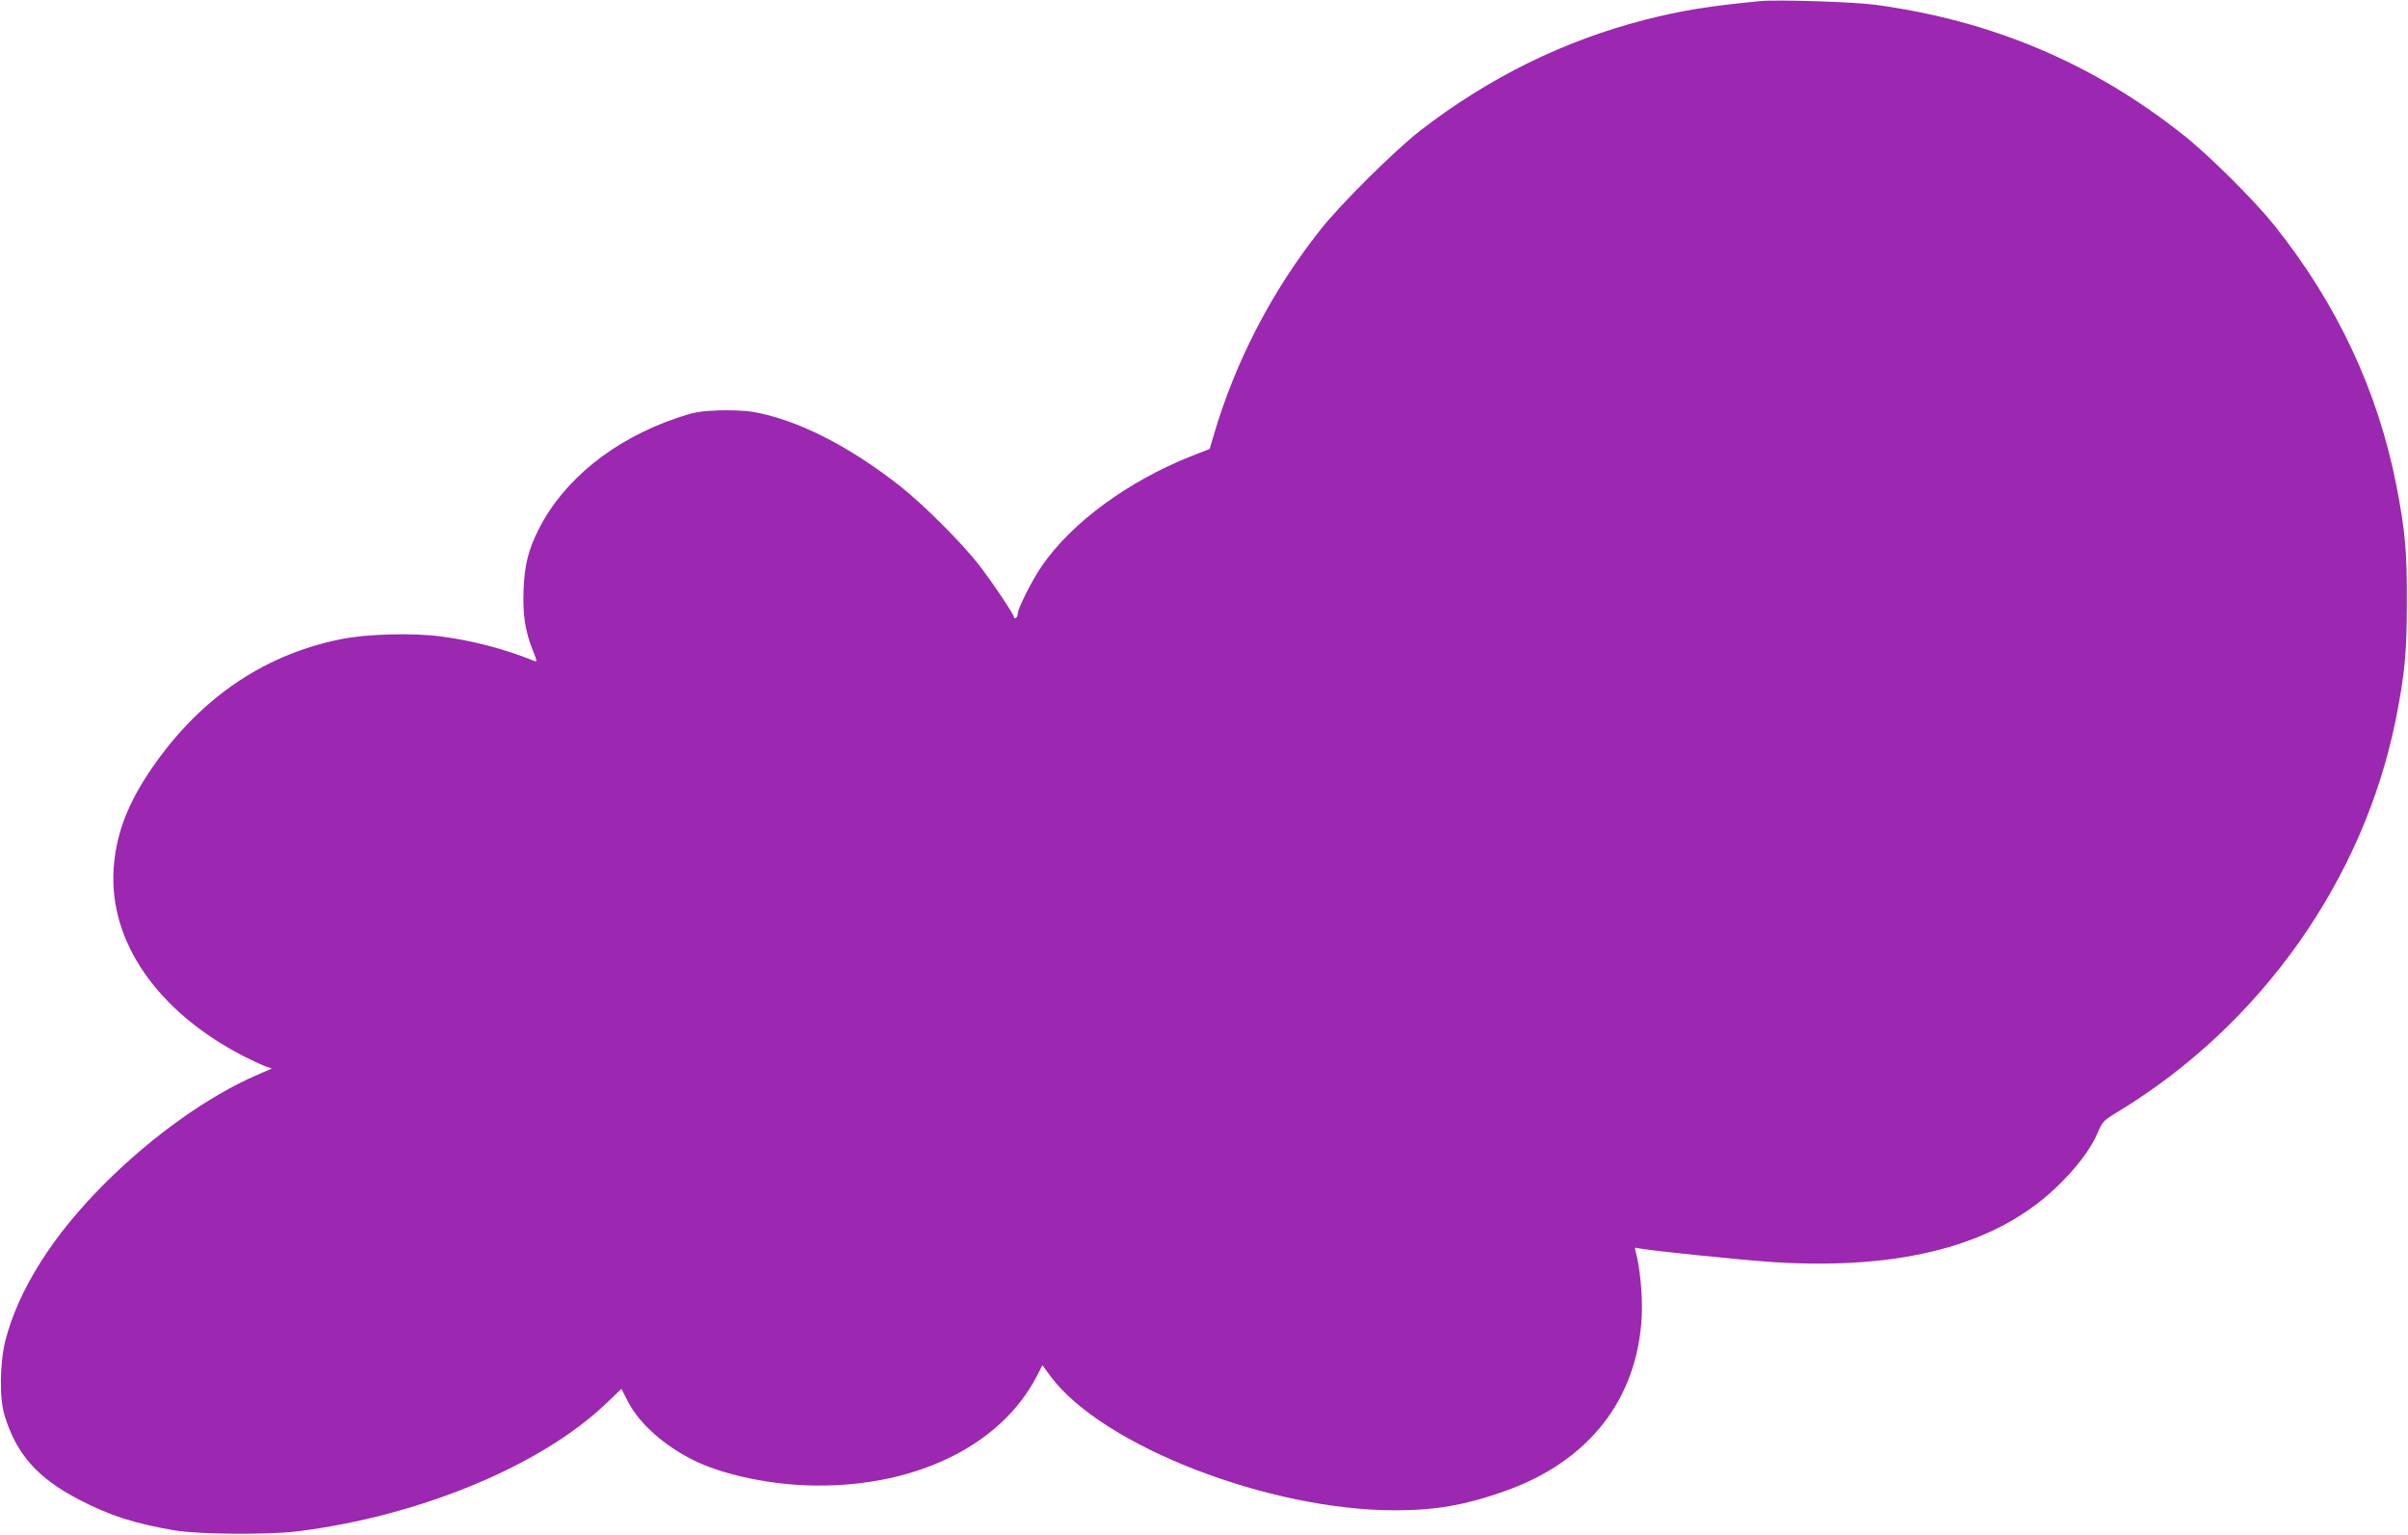
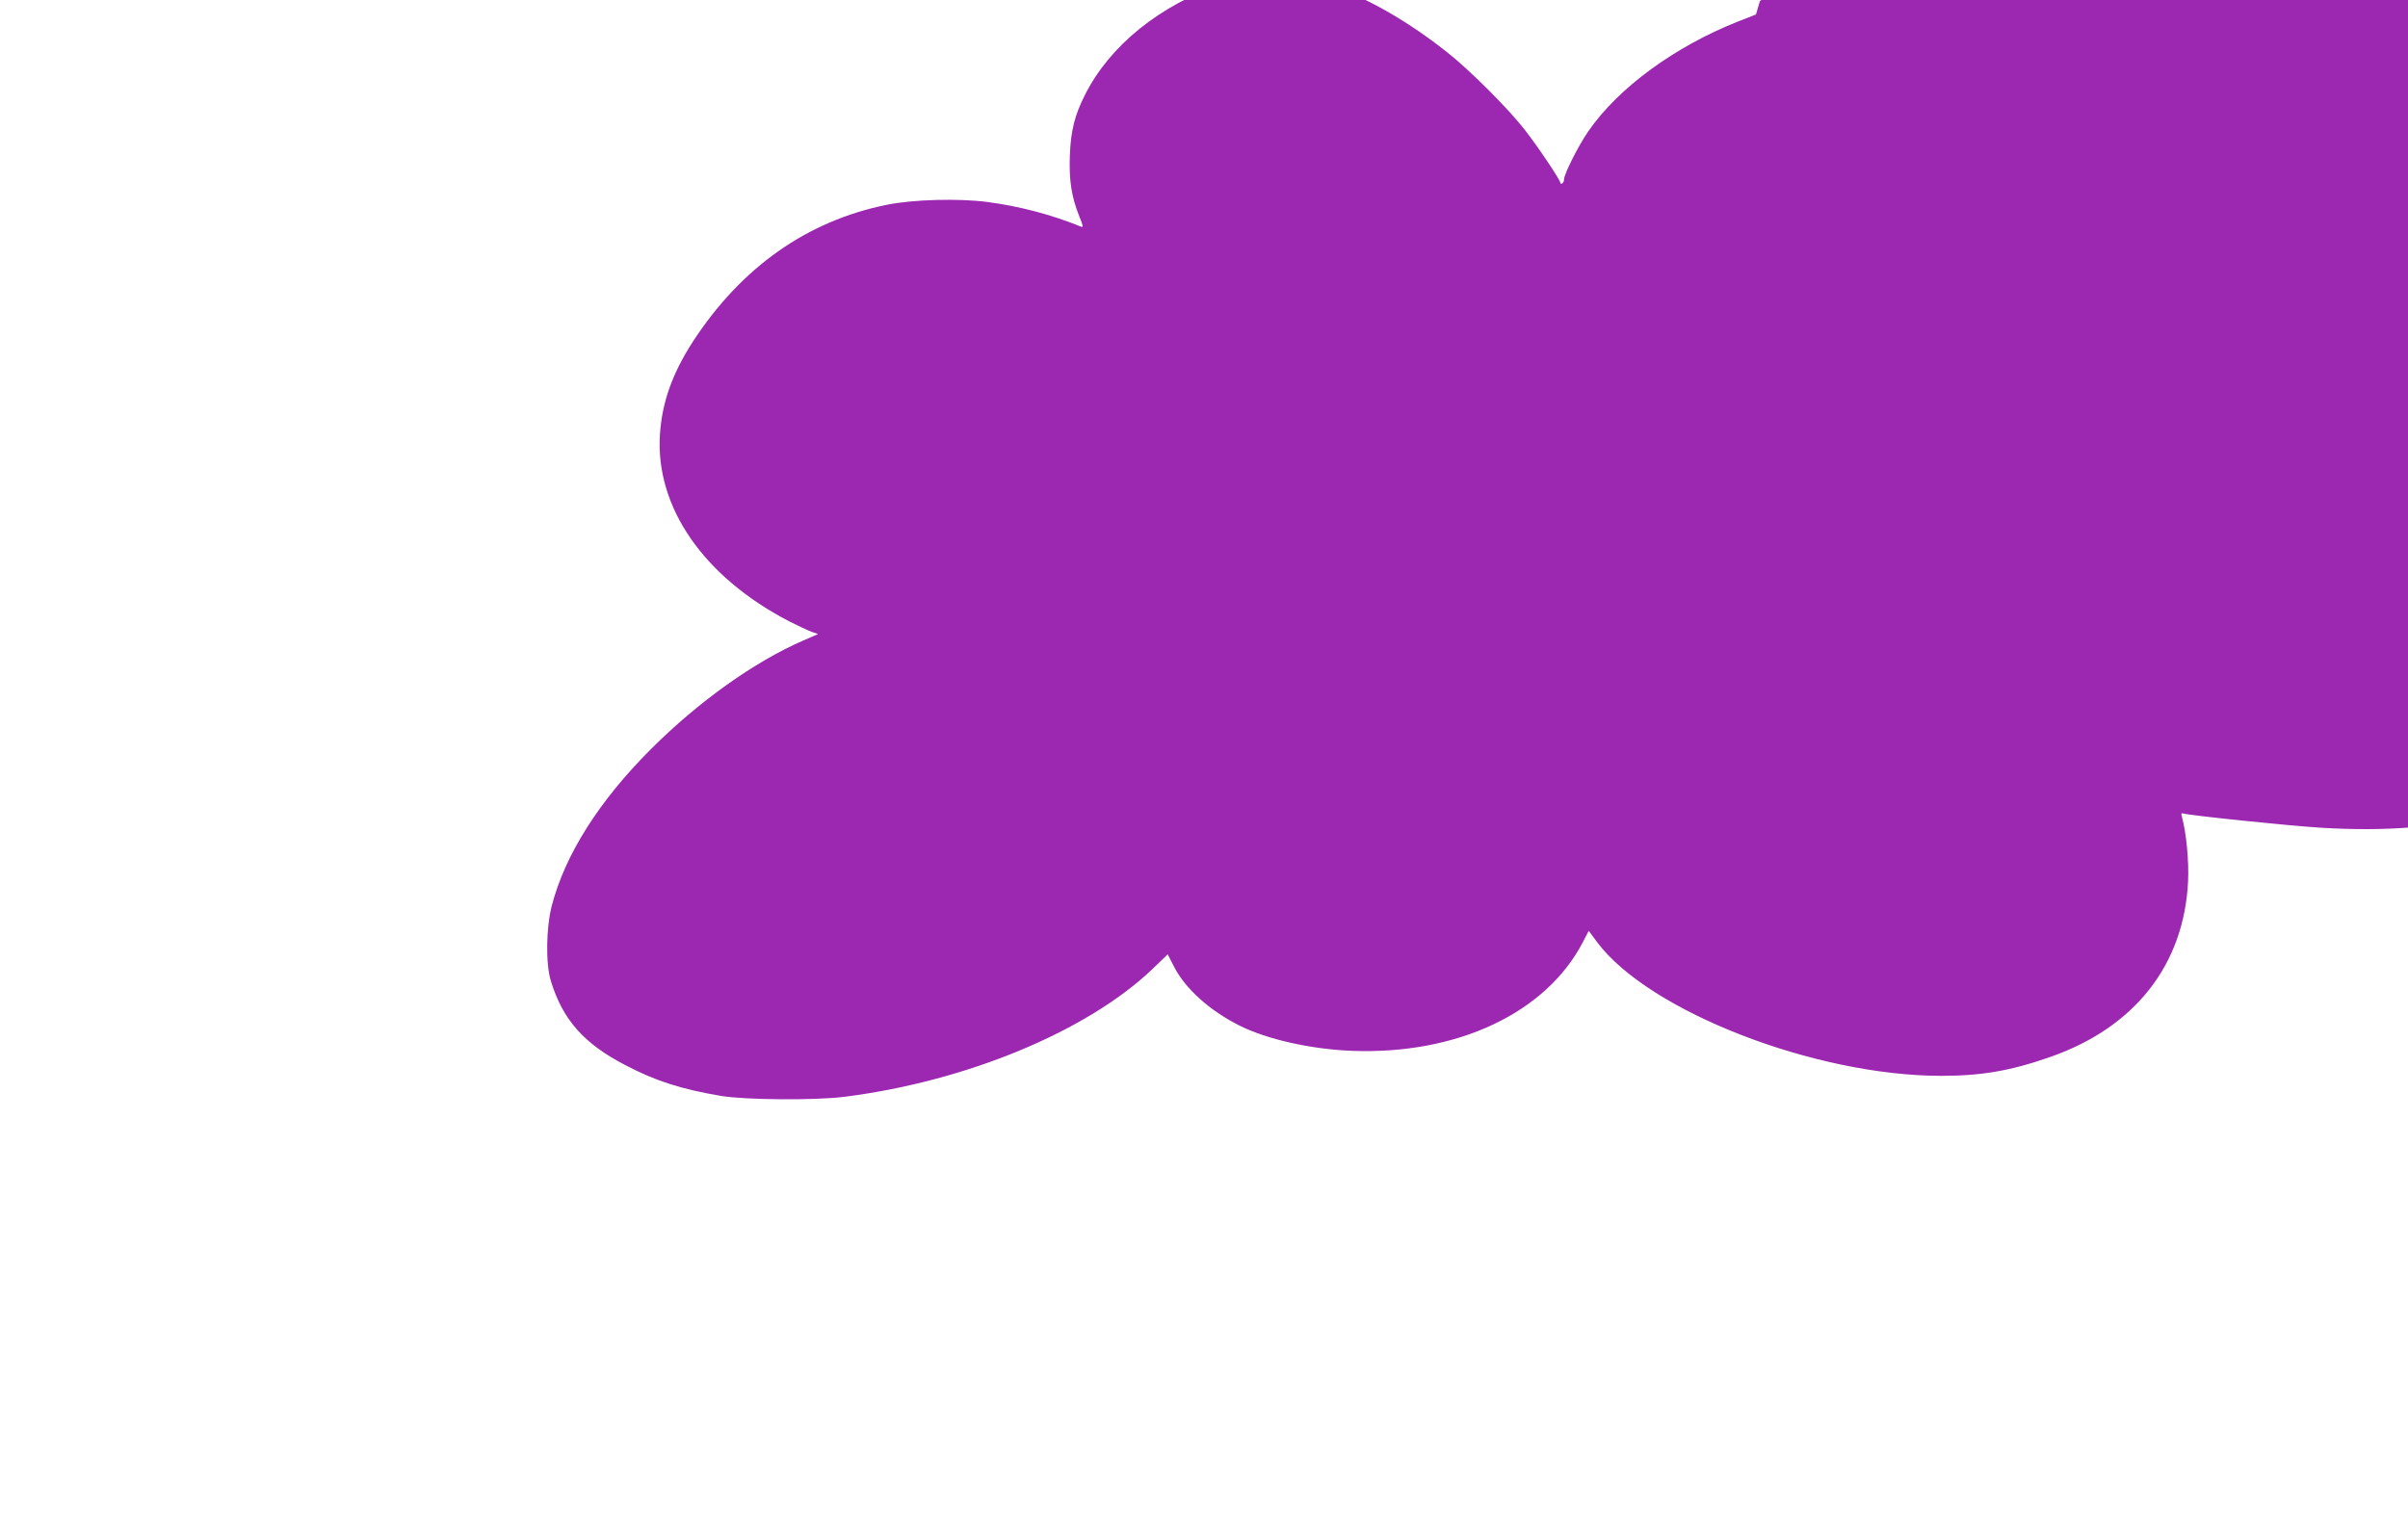
<svg xmlns="http://www.w3.org/2000/svg" version="1.0" width="1280pt" height="816pt" viewBox="0 0 1280 816" preserveAspectRatio="xMidYMid meet">
  <g transform="translate(0,816) scale(0.1,-0.1)" fill="#9c27b0" stroke="none">
-     <path d="M9355 8154 c-269 -26 -419 -50 -610 -99 -432 -111 -830 -307 -1195 -589 -134 -104 -423 -390 -530 -526 -260 -328 -453 -701 -569 -1096 l-21 -71 -97 -38 c-335 -133 -635 -352 -794 -583 -52 -74 -129 -228 -129 -255 0 -9 -4 -19 -10 -22 -5 -3 -10 -2 -10 3 0 15 -116 188 -189 282 -87 112 -292 317 -411 411 -275 218 -558 361 -793 400 -37 6 -118 9 -180 7 -97 -4 -127 -9 -221 -41 -335 -114 -601 -329 -733 -592 -54 -107 -75 -189 -80 -320 -5 -133 8 -220 50 -325 21 -52 23 -60 9 -55 -154 63 -328 109 -497 131 -151 20 -395 14 -536 -15 -423 -86 -771 -331 -1029 -726 -110 -170 -165 -324 -176 -495 -25 -386 232 -757 686 -993 47 -24 101 -49 120 -56 l35 -12 -78 -34 c-261 -113 -559 -326 -812 -579 -275 -275 -456 -561 -526 -832 -30 -117 -33 -307 -5 -399 63 -207 176 -334 396 -448 162 -85 298 -128 510 -164 130 -21 493 -24 650 -5 649 81 1291 347 1639 677 l84 81 35 -68 c60 -116 188 -231 347 -311 147 -73 377 -125 595 -134 562 -22 1036 202 1231 580 l30 58 46 -62 c276 -367 1157 -709 1828 -709 214 0 371 27 581 101 449 157 710 491 731 934 5 110 -10 260 -33 343 -5 16 -3 21 7 17 30 -10 555 -65 734 -76 675 -41 1170 90 1491 394 105 99 187 206 223 291 27 64 31 68 112 117 757 460 1303 1232 1474 2084 47 235 59 355 59 620 1 273 -9 382 -55 620 -99 508 -318 973 -652 1390 -107 133 -345 370 -482 478 -480 381 -1019 609 -1640 692 -113 15 -519 28 -610 19z" />
+     <path d="M9355 8154 l-21 -71 -97 -38 c-335 -133 -635 -352 -794 -583 -52 -74 -129 -228 -129 -255 0 -9 -4 -19 -10 -22 -5 -3 -10 -2 -10 3 0 15 -116 188 -189 282 -87 112 -292 317 -411 411 -275 218 -558 361 -793 400 -37 6 -118 9 -180 7 -97 -4 -127 -9 -221 -41 -335 -114 -601 -329 -733 -592 -54 -107 -75 -189 -80 -320 -5 -133 8 -220 50 -325 21 -52 23 -60 9 -55 -154 63 -328 109 -497 131 -151 20 -395 14 -536 -15 -423 -86 -771 -331 -1029 -726 -110 -170 -165 -324 -176 -495 -25 -386 232 -757 686 -993 47 -24 101 -49 120 -56 l35 -12 -78 -34 c-261 -113 -559 -326 -812 -579 -275 -275 -456 -561 -526 -832 -30 -117 -33 -307 -5 -399 63 -207 176 -334 396 -448 162 -85 298 -128 510 -164 130 -21 493 -24 650 -5 649 81 1291 347 1639 677 l84 81 35 -68 c60 -116 188 -231 347 -311 147 -73 377 -125 595 -134 562 -22 1036 202 1231 580 l30 58 46 -62 c276 -367 1157 -709 1828 -709 214 0 371 27 581 101 449 157 710 491 731 934 5 110 -10 260 -33 343 -5 16 -3 21 7 17 30 -10 555 -65 734 -76 675 -41 1170 90 1491 394 105 99 187 206 223 291 27 64 31 68 112 117 757 460 1303 1232 1474 2084 47 235 59 355 59 620 1 273 -9 382 -55 620 -99 508 -318 973 -652 1390 -107 133 -345 370 -482 478 -480 381 -1019 609 -1640 692 -113 15 -519 28 -610 19z" />
  </g>
</svg>